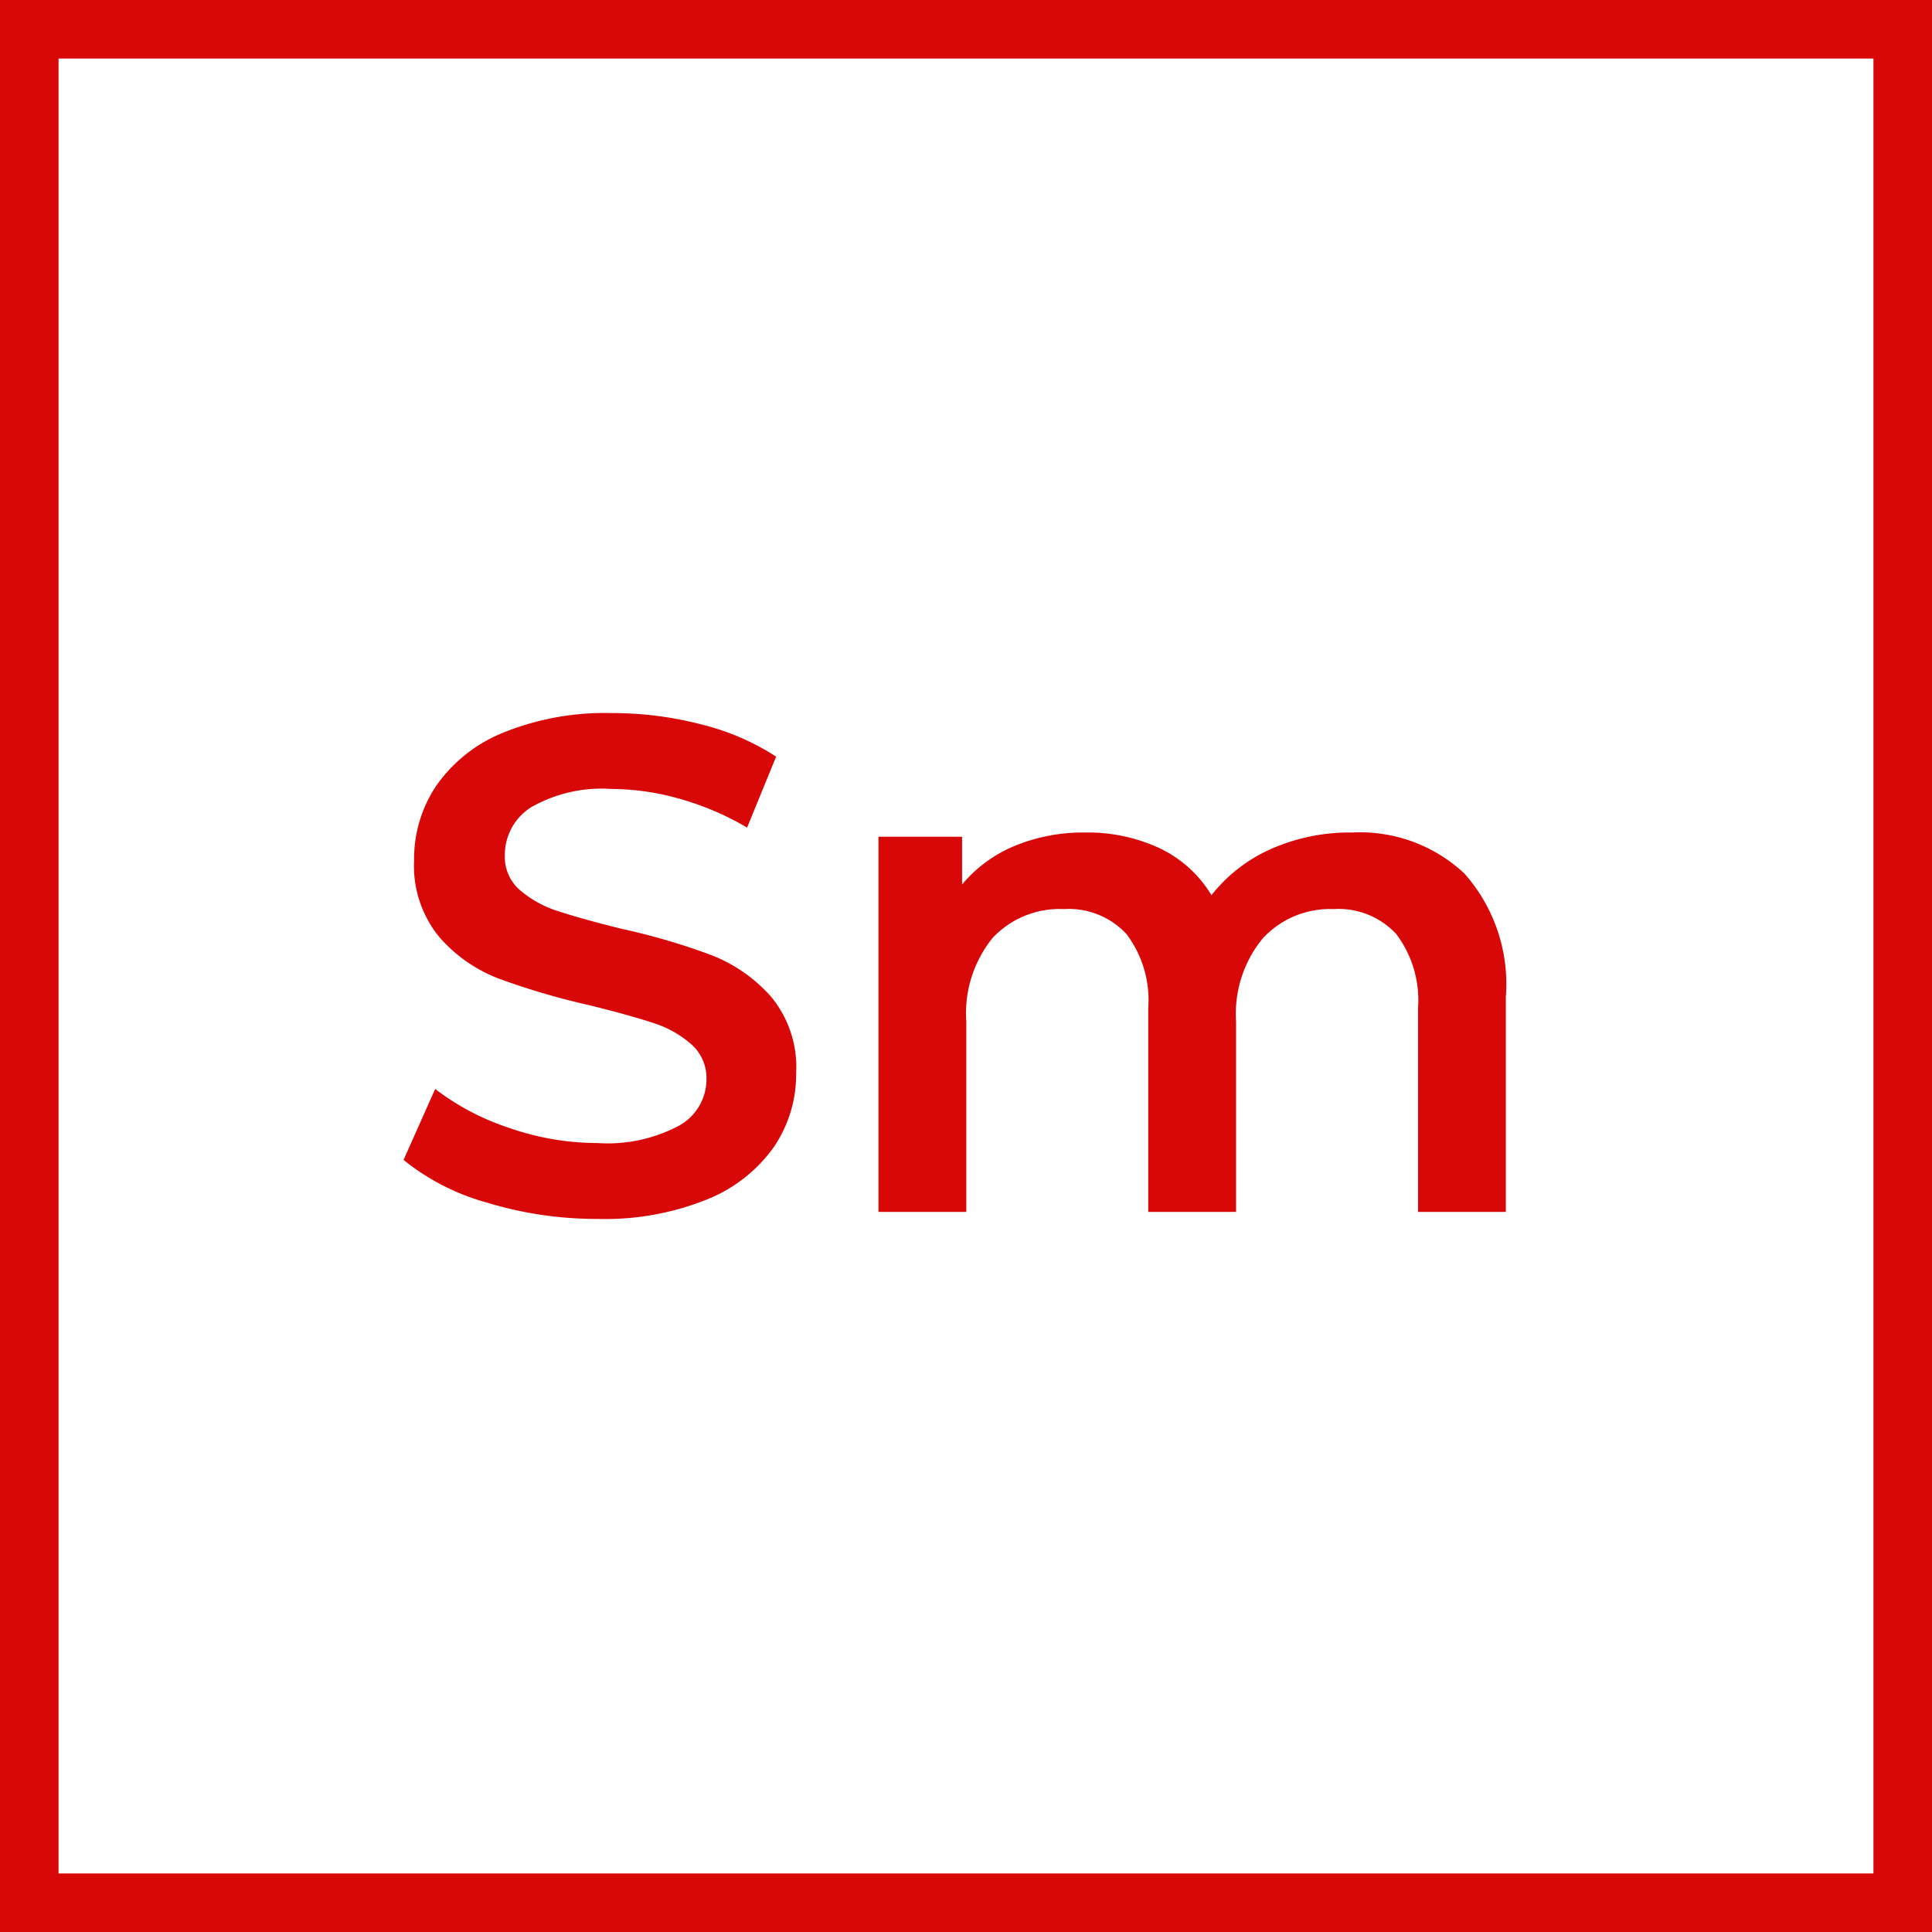
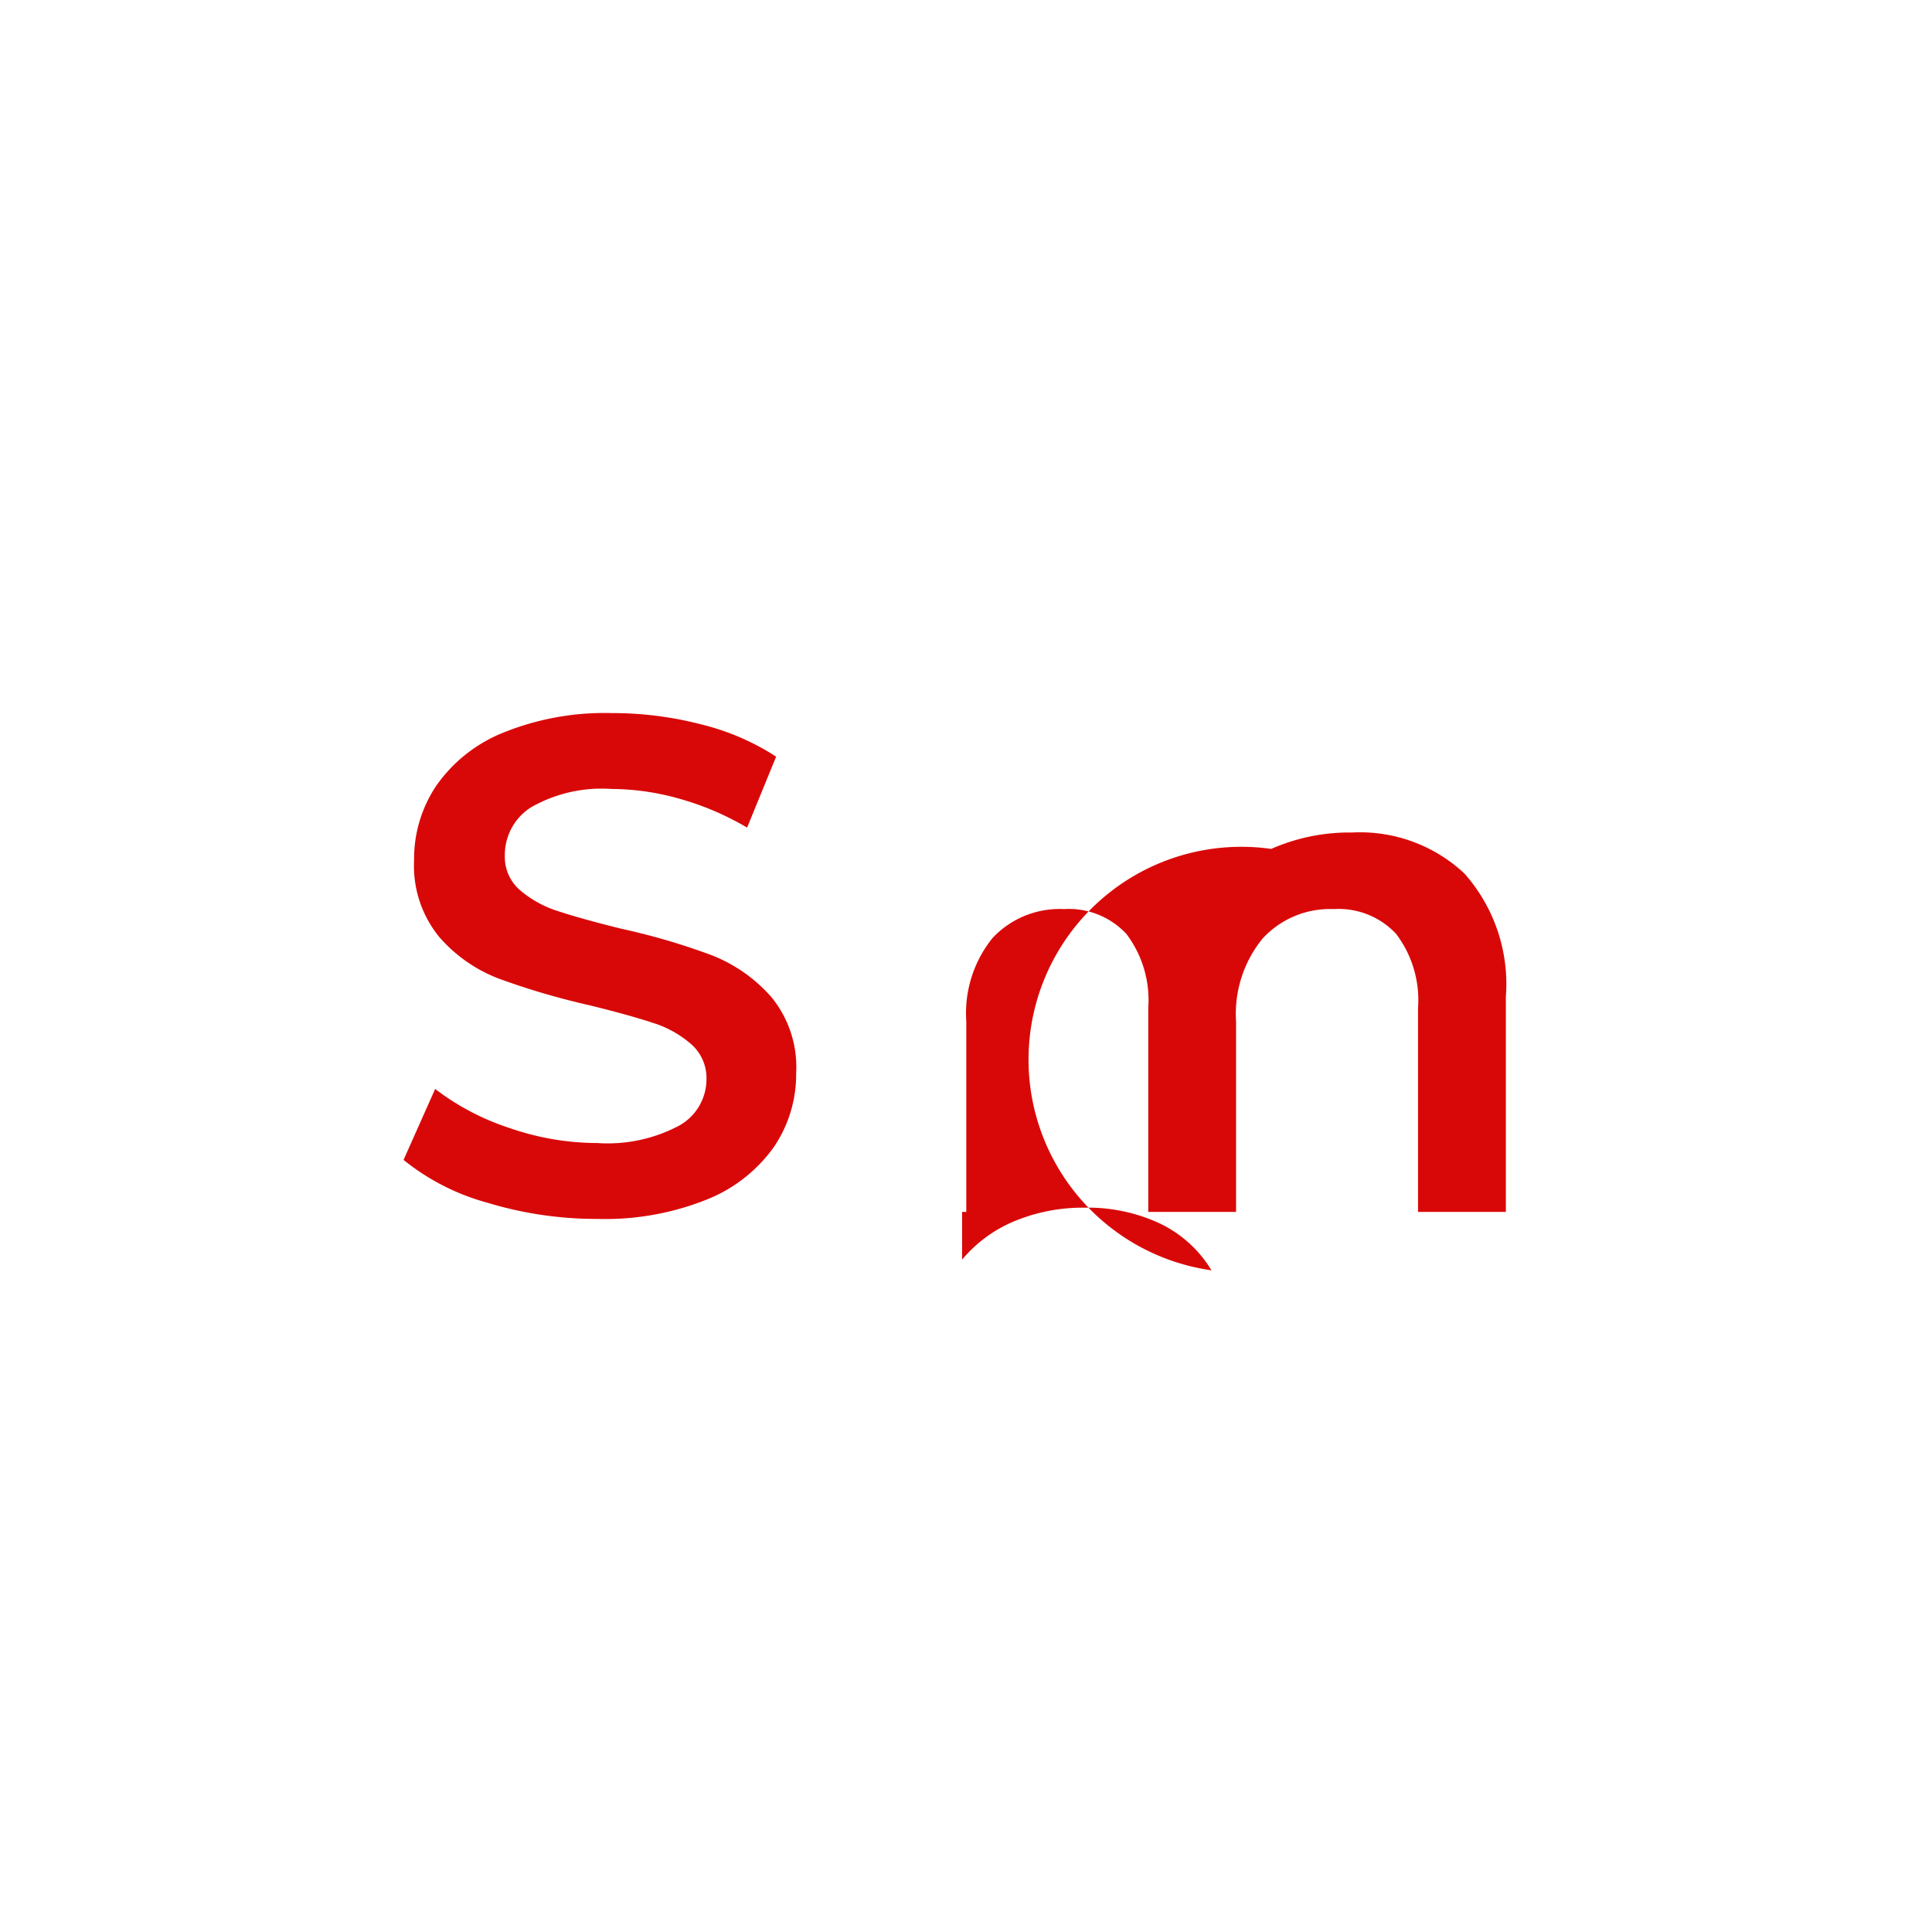
<svg xmlns="http://www.w3.org/2000/svg" width="33" height="33" viewBox="0 0 33 33">
  <g id="Group_1491" data-name="Group 1491" transform="translate(2539.5 -349.08)">
-     <path id="Path_1774" data-name="Path 1774" d="M3.732.12A6.408,6.408,0,0,1,1.854-.156,3.919,3.919,0,0,1,.42-.888L.96-2.1a4.254,4.254,0,0,0,1.266.666,4.6,4.6,0,0,0,1.506.258,2.6,2.6,0,0,0,1.4-.3.909.909,0,0,0,.462-.792.767.767,0,0,0-.258-.594,1.811,1.811,0,0,0-.654-.366q-.4-.132-1.08-.3a12.589,12.589,0,0,1-1.554-.456A2.557,2.557,0,0,1,1.026-4.7,1.923,1.923,0,0,1,.6-6.012,2.241,2.241,0,0,1,.978-7.278a2.558,2.558,0,0,1,1.14-.906A4.619,4.619,0,0,1,3.984-8.52,6.027,6.027,0,0,1,5.5-8.328a4.179,4.179,0,0,1,1.284.552L6.288-6.564a4.854,4.854,0,0,0-1.152-.492,4.309,4.309,0,0,0-1.164-.168A2.432,2.432,0,0,0,2.6-6.912a.962.962,0,0,0-.45.828.749.749,0,0,0,.258.588,1.864,1.864,0,0,0,.654.36q.4.132,1.08.3a11.365,11.365,0,0,1,1.536.45A2.63,2.63,0,0,1,6.7-3.672a1.882,1.882,0,0,1,.426,1.3,2.213,2.213,0,0,1-.378,1.26,2.571,2.571,0,0,1-1.146.9A4.662,4.662,0,0,1,3.732.12ZM16.62-6.48a2.607,2.607,0,0,1,1.92.7,2.845,2.845,0,0,1,.708,2.106V0h-1.5V-3.48a1.876,1.876,0,0,0-.372-1.266,1.342,1.342,0,0,0-1.068-.426,1.564,1.564,0,0,0-1.212.5,2.032,2.032,0,0,0-.456,1.422V0h-1.5V-3.48a1.876,1.876,0,0,0-.372-1.266A1.342,1.342,0,0,0,11.7-5.172a1.569,1.569,0,0,0-1.218.492,2.045,2.045,0,0,0-.45,1.428V0h-1.5V-6.408H9.96v.816a2.332,2.332,0,0,1,.9-.66,3.056,3.056,0,0,1,1.2-.228,2.9,2.9,0,0,1,1.278.27,2.074,2.074,0,0,1,.882.8A2.671,2.671,0,0,1,15.24-6.2,3.313,3.313,0,0,1,16.62-6.48Z" transform="translate(-2533.027 369.78)" fill="#d90808" />
-     <rect id="Rectangle_1219" data-name="Rectangle 1219" width="32" height="32" transform="translate(-2539 349.58)" fill="none" stroke="#d90808" stroke-width="1" />
+     <path id="Path_1774" data-name="Path 1774" d="M3.732.12A6.408,6.408,0,0,1,1.854-.156,3.919,3.919,0,0,1,.42-.888L.96-2.1a4.254,4.254,0,0,0,1.266.666,4.6,4.6,0,0,0,1.506.258,2.6,2.6,0,0,0,1.4-.3.909.909,0,0,0,.462-.792.767.767,0,0,0-.258-.594,1.811,1.811,0,0,0-.654-.366q-.4-.132-1.08-.3a12.589,12.589,0,0,1-1.554-.456A2.557,2.557,0,0,1,1.026-4.7,1.923,1.923,0,0,1,.6-6.012,2.241,2.241,0,0,1,.978-7.278a2.558,2.558,0,0,1,1.14-.906A4.619,4.619,0,0,1,3.984-8.52,6.027,6.027,0,0,1,5.5-8.328a4.179,4.179,0,0,1,1.284.552L6.288-6.564a4.854,4.854,0,0,0-1.152-.492,4.309,4.309,0,0,0-1.164-.168A2.432,2.432,0,0,0,2.6-6.912a.962.962,0,0,0-.45.828.749.749,0,0,0,.258.588,1.864,1.864,0,0,0,.654.36q.4.132,1.08.3a11.365,11.365,0,0,1,1.536.45A2.63,2.63,0,0,1,6.7-3.672a1.882,1.882,0,0,1,.426,1.3,2.213,2.213,0,0,1-.378,1.26,2.571,2.571,0,0,1-1.146.9A4.662,4.662,0,0,1,3.732.12ZM16.62-6.48a2.607,2.607,0,0,1,1.92.7,2.845,2.845,0,0,1,.708,2.106V0h-1.5V-3.48a1.876,1.876,0,0,0-.372-1.266,1.342,1.342,0,0,0-1.068-.426,1.564,1.564,0,0,0-1.212.5,2.032,2.032,0,0,0-.456,1.422V0h-1.5V-3.48a1.876,1.876,0,0,0-.372-1.266A1.342,1.342,0,0,0,11.7-5.172a1.569,1.569,0,0,0-1.218.492,2.045,2.045,0,0,0-.45,1.428V0h-1.5H9.96v.816a2.332,2.332,0,0,1,.9-.66,3.056,3.056,0,0,1,1.2-.228,2.9,2.9,0,0,1,1.278.27,2.074,2.074,0,0,1,.882.8A2.671,2.671,0,0,1,15.24-6.2,3.313,3.313,0,0,1,16.62-6.48Z" transform="translate(-2533.027 369.78)" fill="#d90808" />
  </g>
</svg>